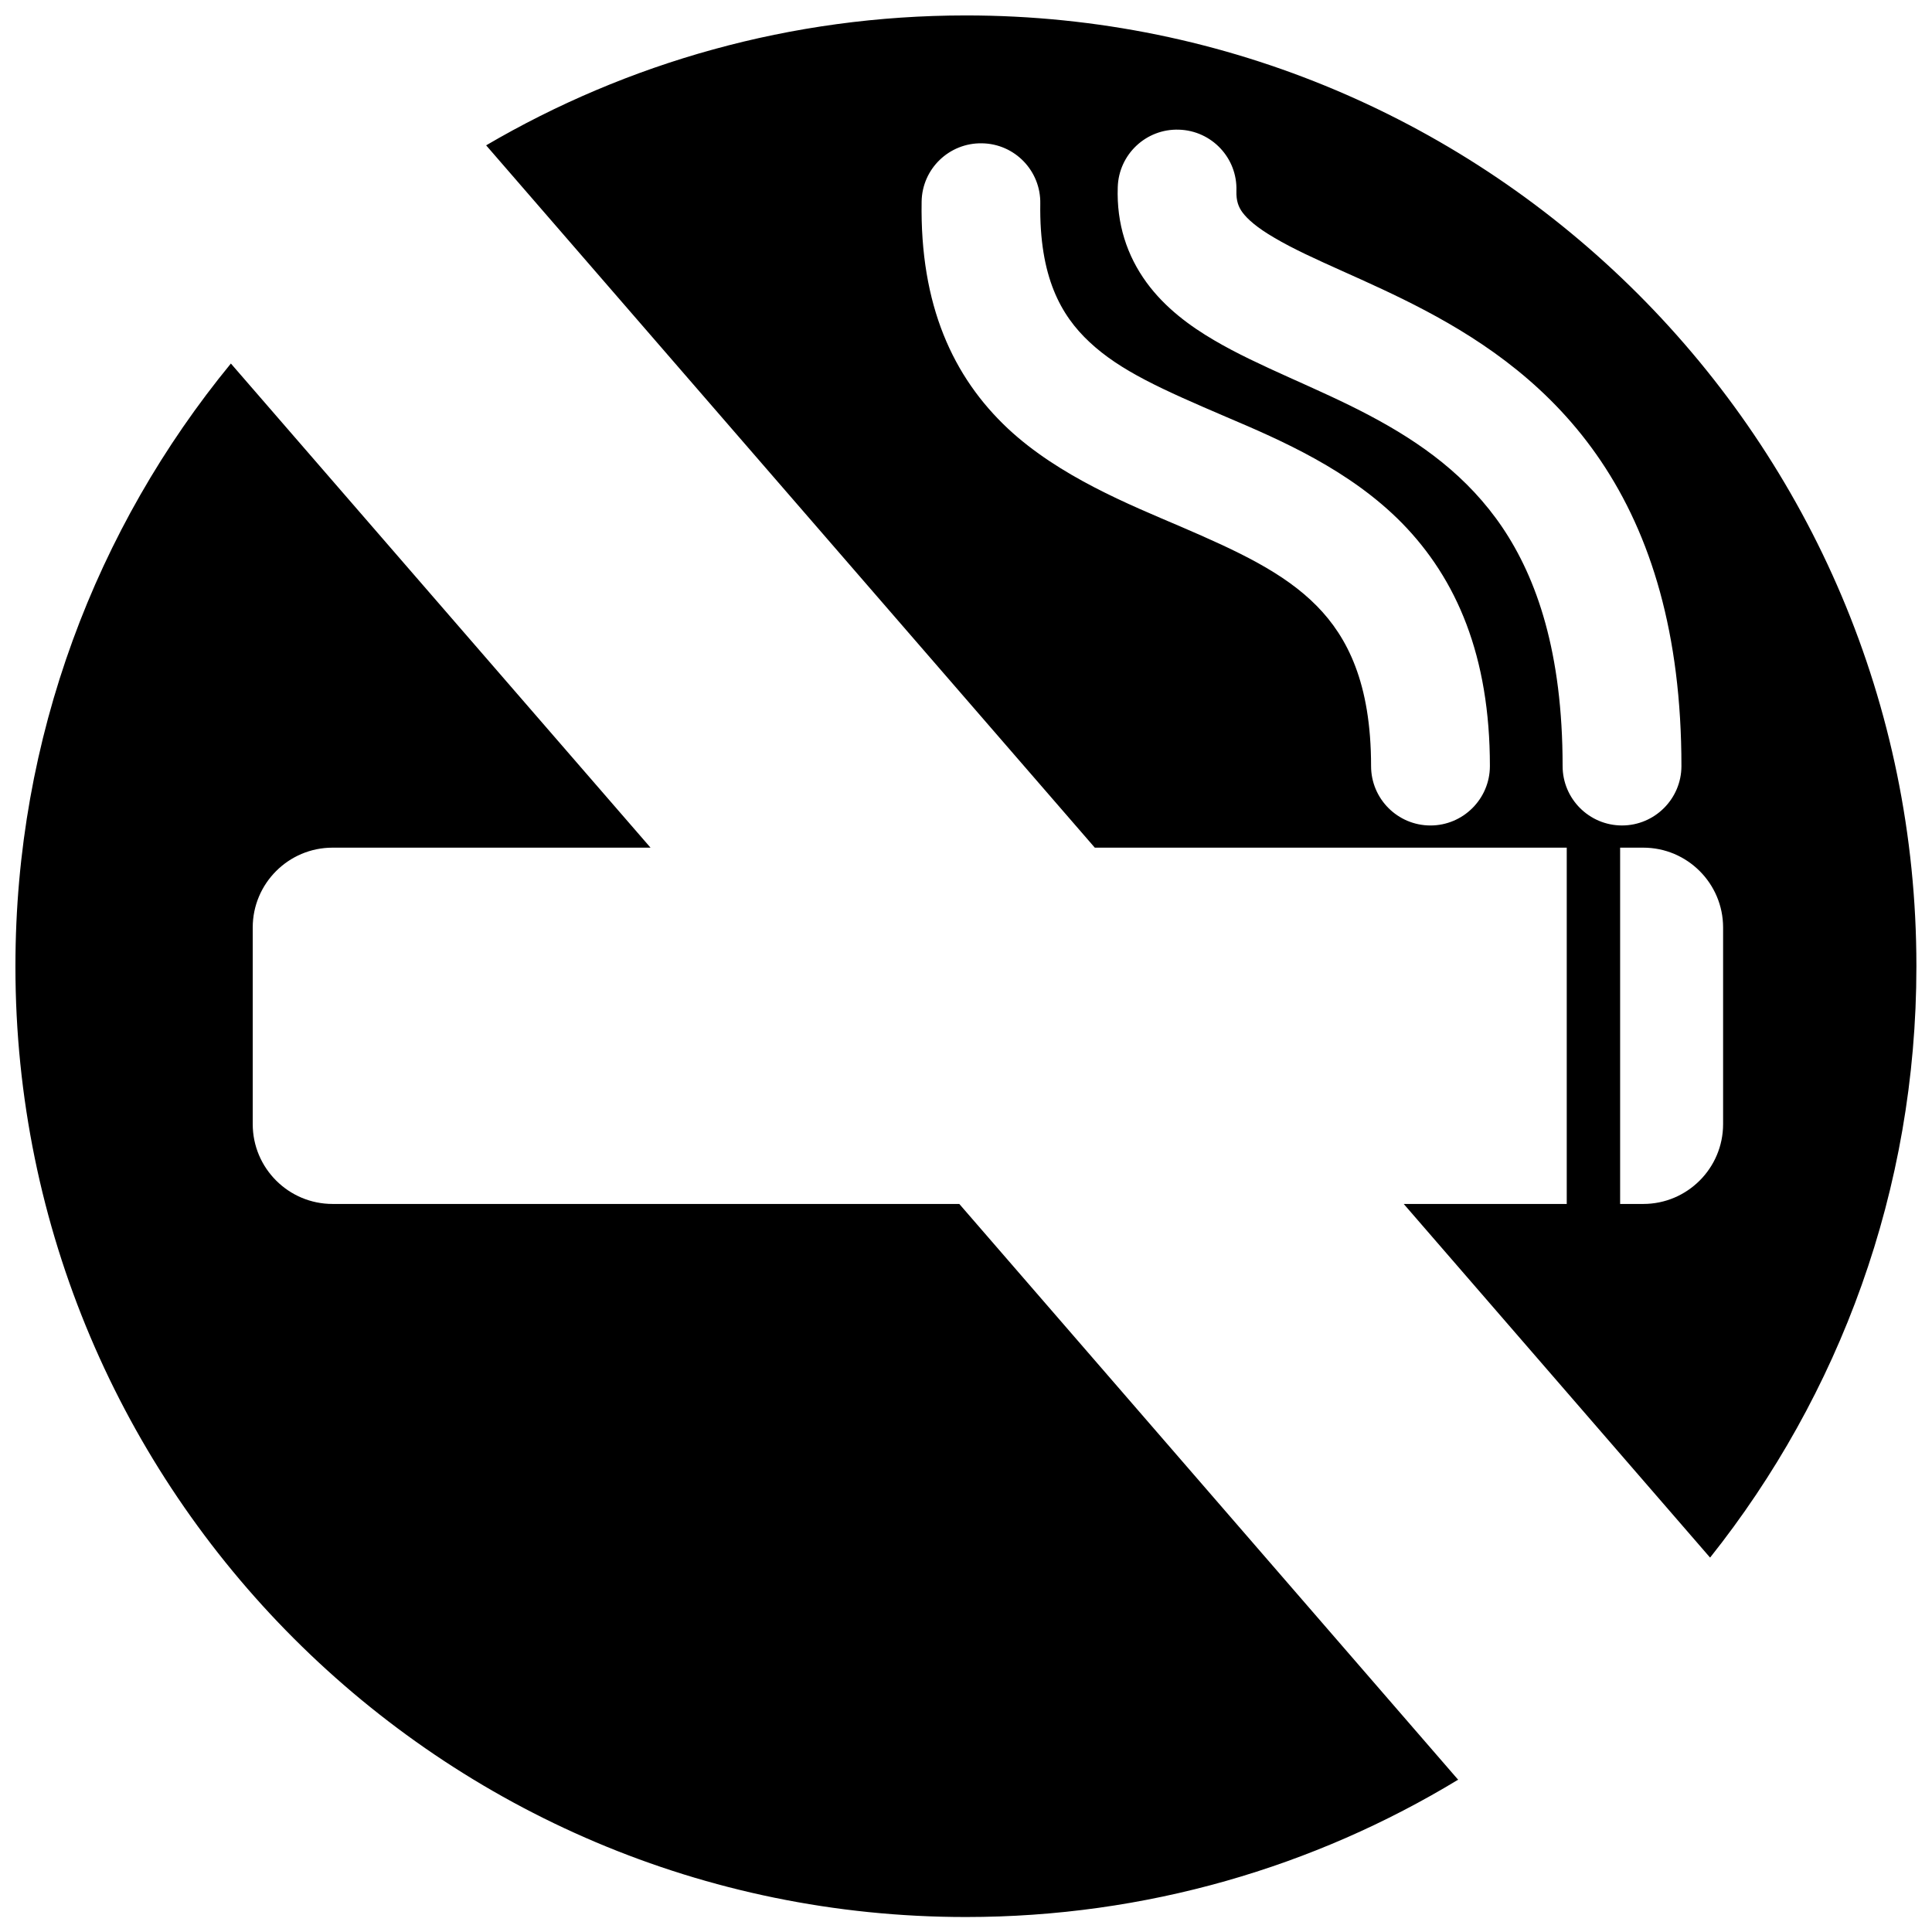
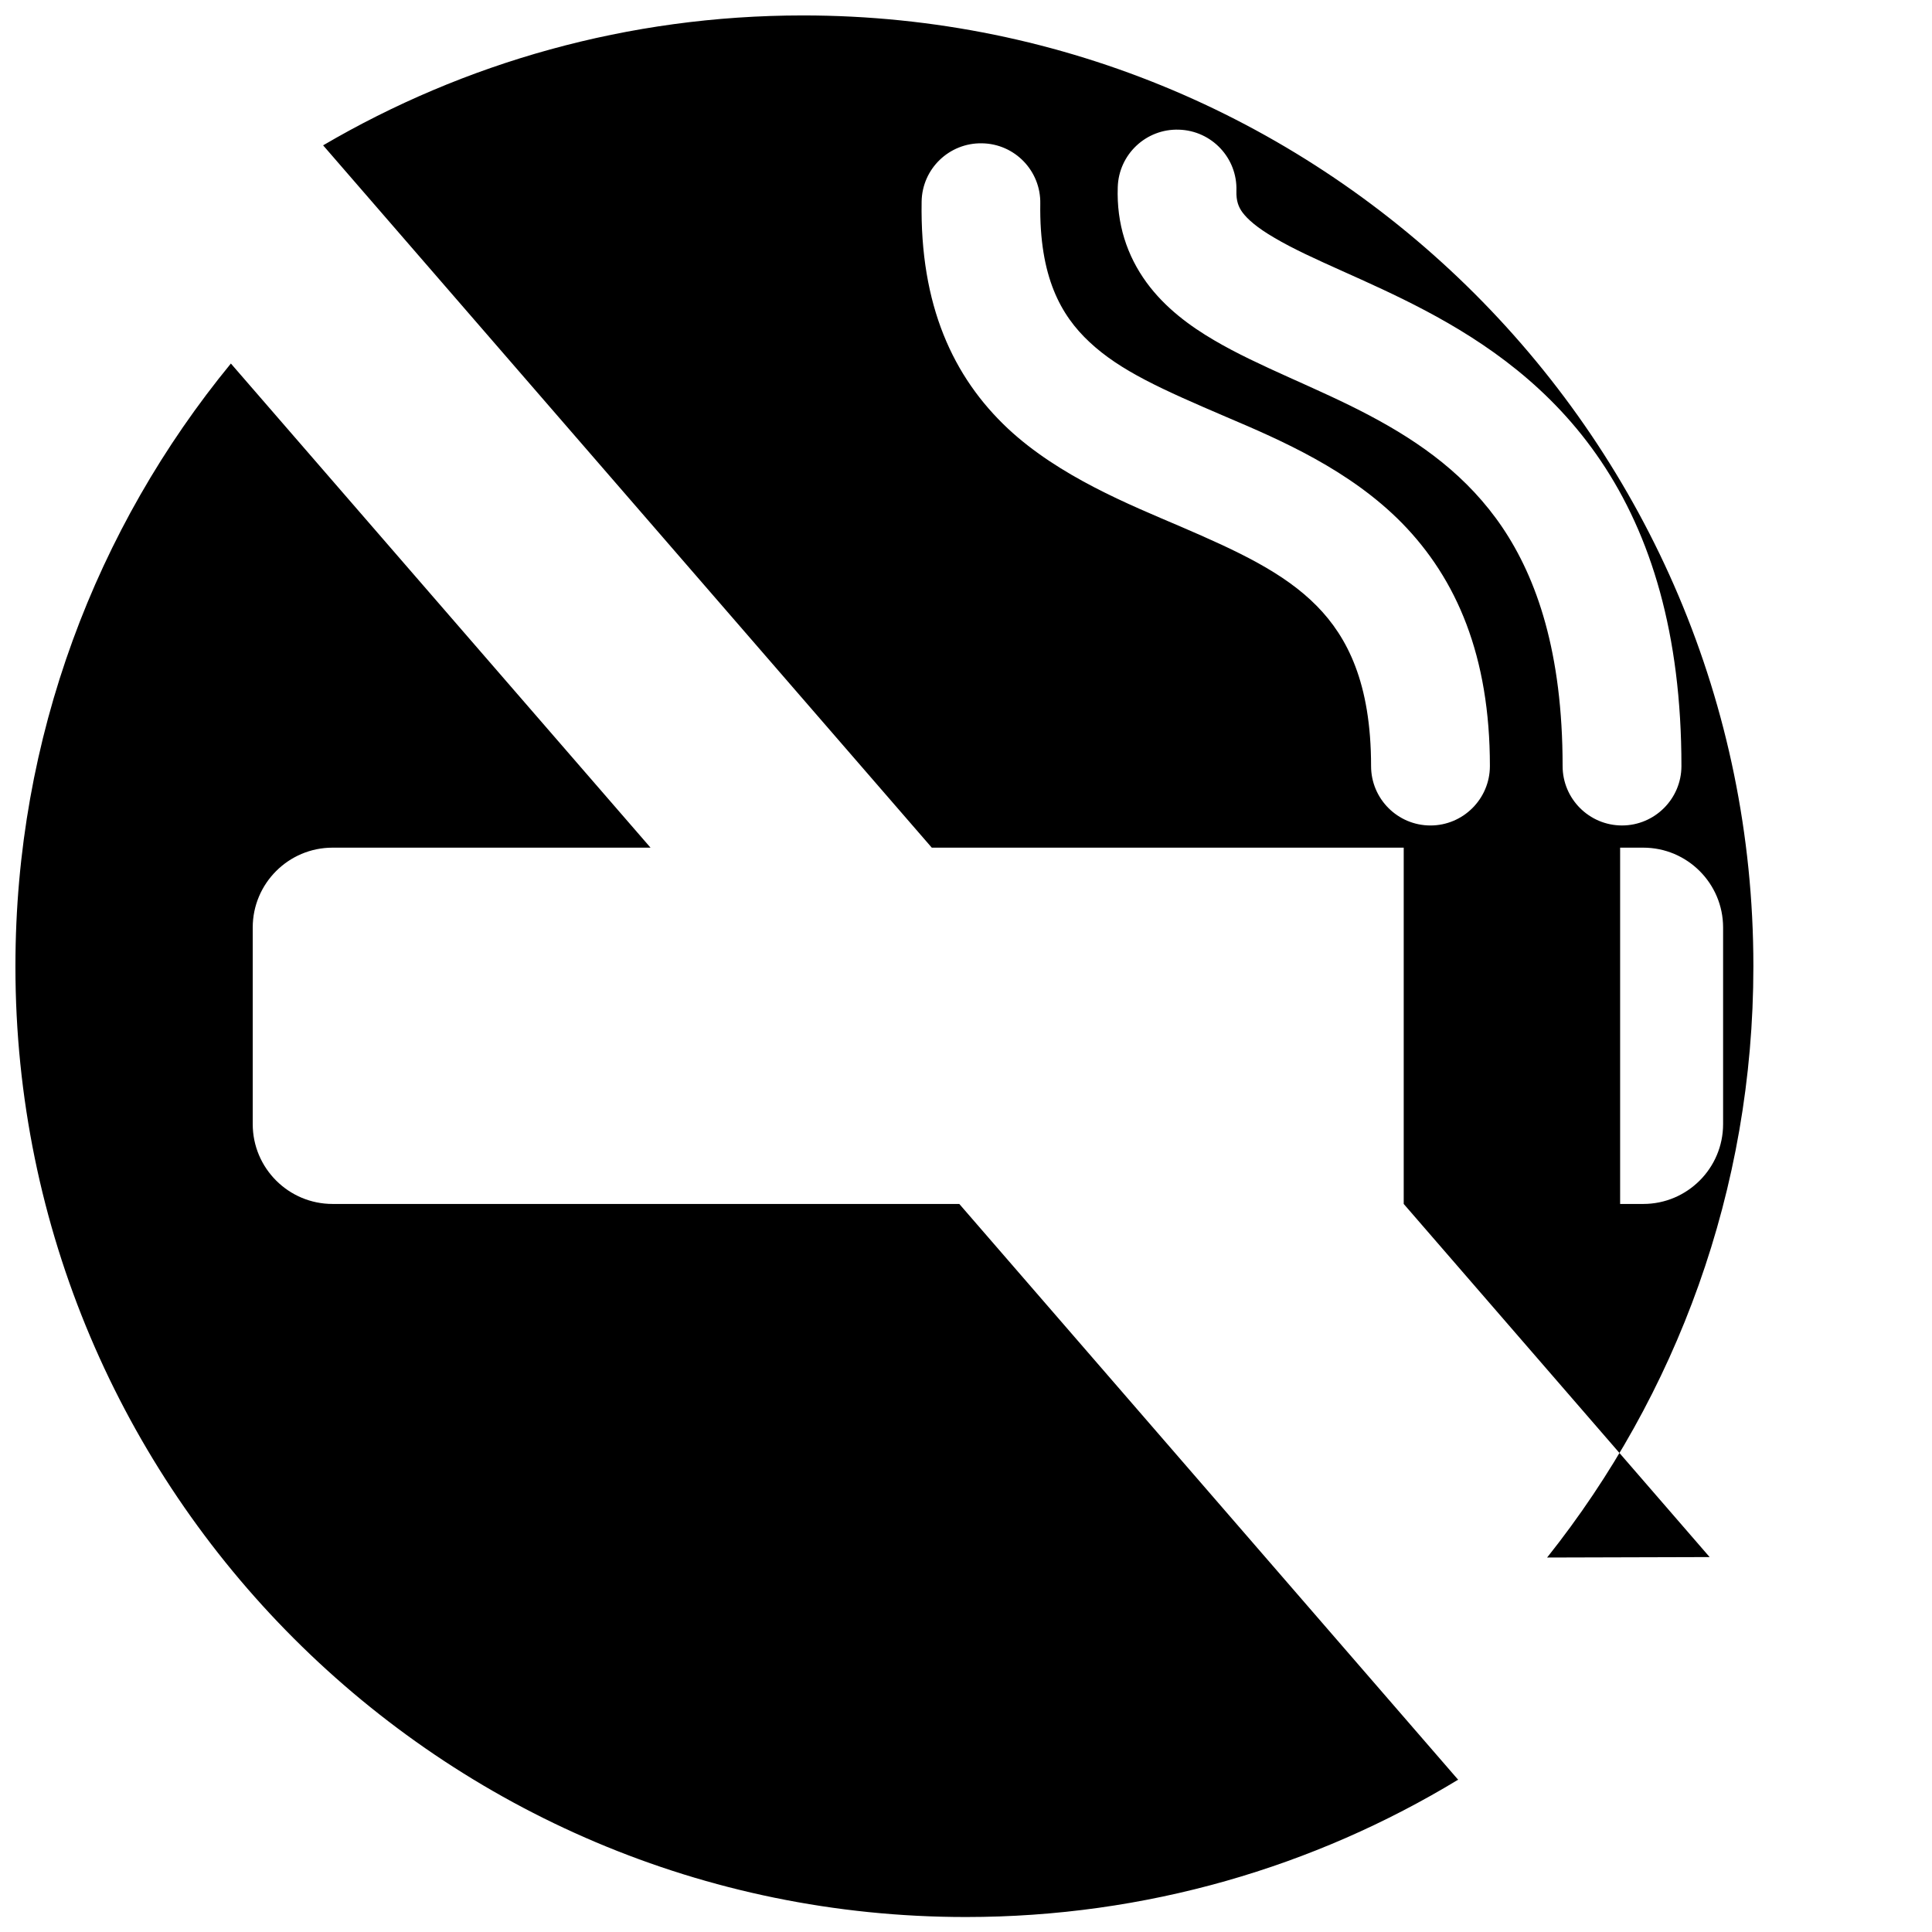
<svg xmlns="http://www.w3.org/2000/svg" fill="#000000" width="800px" height="800px" version="1.1" viewBox="144 144 512 512">
-   <path d="m148.09 400.17v-0.211c0-60.543 21.41-116.13 57.098-159.62l111.21 128.3h-84.262c-11.672 0-21.16 9.488-21.16 21.16v52.102c0 11.672 9.488 21.16 21.16 21.16h166.09l132 152.36 0.207 0.211c-38.078 23.09-82.707 36.398-130.44 36.398h-0.043c-139.01 0-251.86-112.85-251.86-251.86zm448.98 156.47-81.07-93.582h43.203v-94.422h-125.07l-161.3-186.12c37.324-21.871 80.777-34.426 127.13-34.426h0.043c139.01 0 251.86 112.85 251.86 251.86v0.211c0 59.195-20.445 113.61-54.66 156.6zm3.57-114.74v-52.102c0-11.672-9.488-21.16-21.16-21.16h-6.129v94.422h6.129c11.672 0 21.16-9.488 21.16-21.16zm-61.801-94.883c0-29.098-8.773-49.586-23.344-64.445-13.812-14.023-32.031-21.918-46.352-28.004-17.254-7.391-28.297-12.301-36.441-19.945-7.555-7.051-13.309-17.254-13.016-36.648 0.168-8.691-6.758-15.871-15.449-15.996-8.691-0.168-15.871 6.758-15.996 15.449-0.461 27.414 8.273 46.477 22.926 60.203 13.559 12.637 32.156 20.113 45.594 25.863 15.324 6.594 27.539 12.258 36.273 21.16 7.977 8.145 14.316 20.277 14.316 42.363 0 8.691 7.055 15.742 15.746 15.742 8.648 0 15.742-7.051 15.742-15.742zm50.758 0c0-35.141-8.102-61.172-21.328-80.82-13.184-19.566-30.562-31.445-46.602-39.926-15.492-8.188-30.059-13.395-39.969-19.273-4.617-2.688-7.094-4.91-8.438-6.715-1.008-1.387-1.68-2.981-1.598-5.711 0.297-8.691-6.547-15.953-15.238-16.207-8.691-0.293-15.953 6.551-16.207 15.242-0.336 9.699 2.438 18.137 7.641 25.273 4.914 6.719 11.504 11.547 17.887 15.281 11.883 7.012 27.332 12.598 41.188 19.945 13.645 7.219 26.027 16.078 35.223 29.68 9.07 13.477 15.953 33.043 15.953 63.23 0 8.691 7.055 15.742 15.746 15.742 8.648 0 15.742-7.051 15.742-15.742z" fill-rule="evenodd" />
+   <path d="m148.09 400.17v-0.211c0-60.543 21.41-116.13 57.098-159.62l111.21 128.3h-84.262c-11.672 0-21.16 9.488-21.16 21.16v52.102c0 11.672 9.488 21.16 21.16 21.16h166.09l132 152.36 0.207 0.211c-38.078 23.09-82.707 36.398-130.44 36.398h-0.043c-139.01 0-251.86-112.85-251.86-251.86zm448.98 156.47-81.07-93.582v-94.422h-125.07l-161.3-186.12c37.324-21.871 80.777-34.426 127.13-34.426h0.043c139.01 0 251.86 112.85 251.86 251.86v0.211c0 59.195-20.445 113.61-54.66 156.6zm3.57-114.74v-52.102c0-11.672-9.488-21.16-21.16-21.16h-6.129v94.422h6.129c11.672 0 21.16-9.488 21.16-21.16zm-61.801-94.883c0-29.098-8.773-49.586-23.344-64.445-13.812-14.023-32.031-21.918-46.352-28.004-17.254-7.391-28.297-12.301-36.441-19.945-7.555-7.051-13.309-17.254-13.016-36.648 0.168-8.691-6.758-15.871-15.449-15.996-8.691-0.168-15.871 6.758-15.996 15.449-0.461 27.414 8.273 46.477 22.926 60.203 13.559 12.637 32.156 20.113 45.594 25.863 15.324 6.594 27.539 12.258 36.273 21.16 7.977 8.145 14.316 20.277 14.316 42.363 0 8.691 7.055 15.742 15.746 15.742 8.648 0 15.742-7.051 15.742-15.742zm50.758 0c0-35.141-8.102-61.172-21.328-80.82-13.184-19.566-30.562-31.445-46.602-39.926-15.492-8.188-30.059-13.395-39.969-19.273-4.617-2.688-7.094-4.91-8.438-6.715-1.008-1.387-1.68-2.981-1.598-5.711 0.297-8.691-6.547-15.953-15.238-16.207-8.691-0.293-15.953 6.551-16.207 15.242-0.336 9.699 2.438 18.137 7.641 25.273 4.914 6.719 11.504 11.547 17.887 15.281 11.883 7.012 27.332 12.598 41.188 19.945 13.645 7.219 26.027 16.078 35.223 29.68 9.07 13.477 15.953 33.043 15.953 63.23 0 8.691 7.055 15.742 15.746 15.742 8.648 0 15.742-7.051 15.742-15.742z" fill-rule="evenodd" />
</svg>